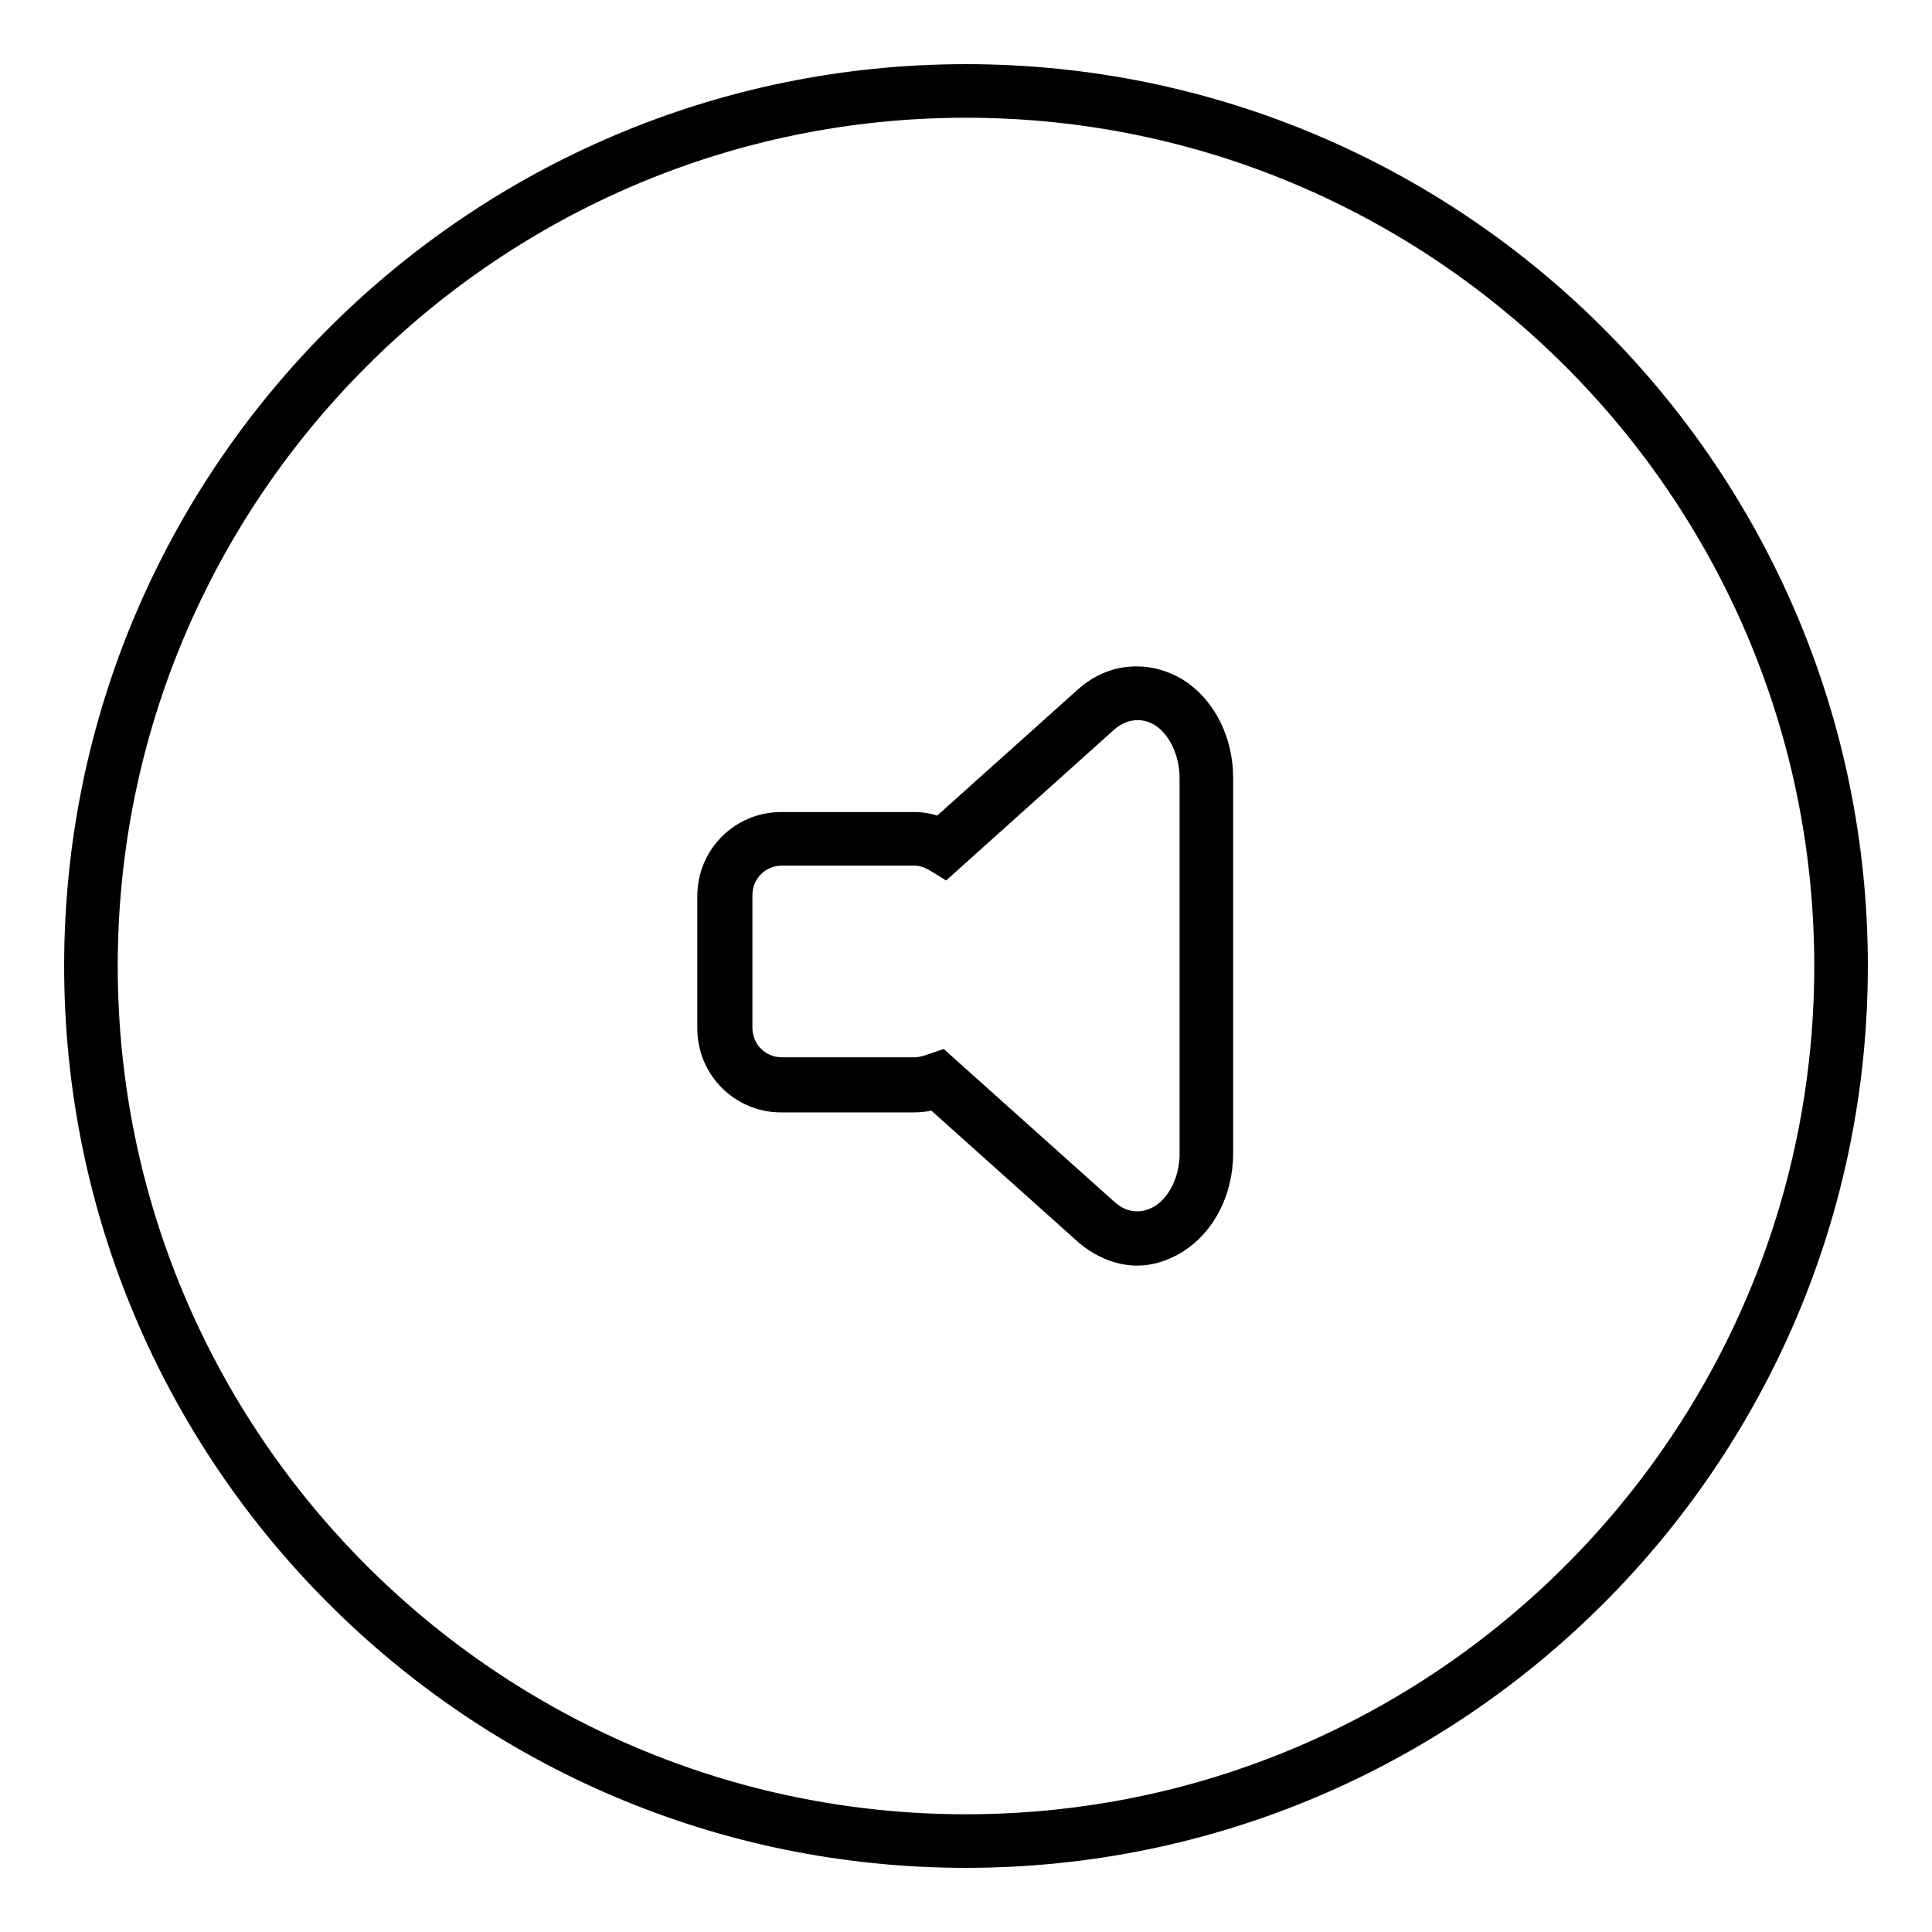
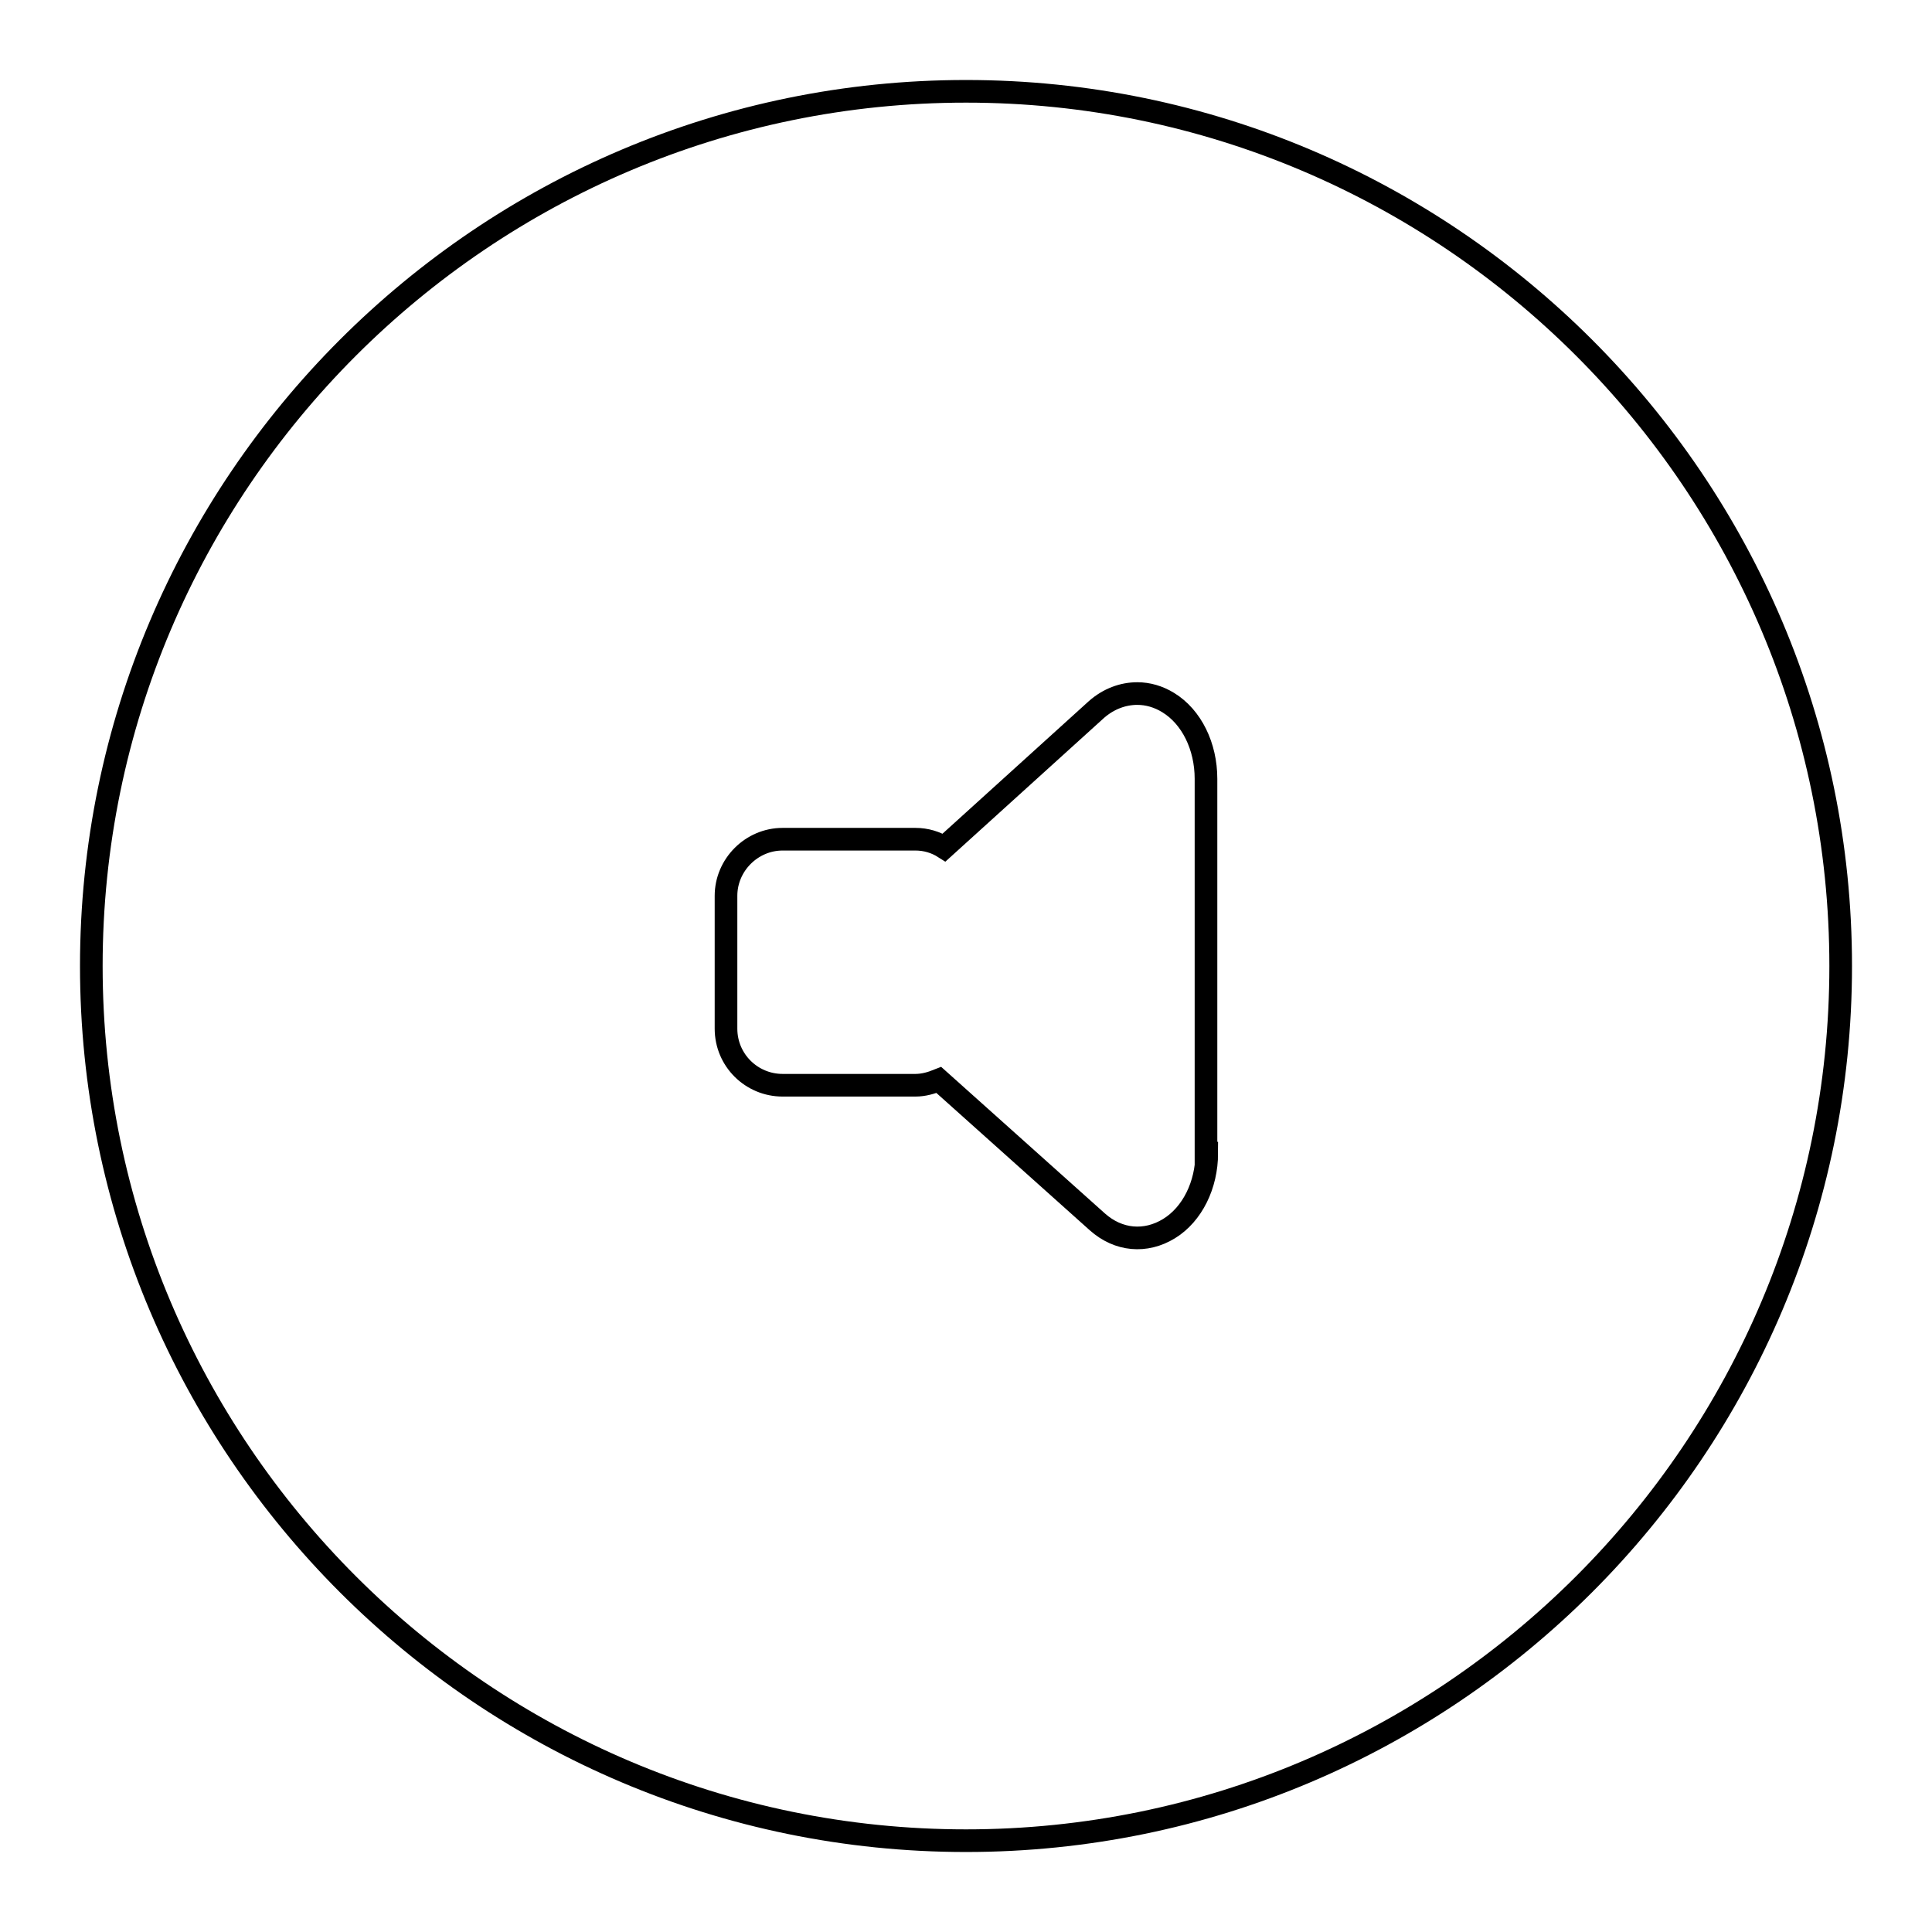
<svg xmlns="http://www.w3.org/2000/svg" version="1.1" x="0px" y="0px" viewBox="0 0 256 256" enable-background="new 0 0 256 256" xml:space="preserve">
  <g>
    <g>
      <g>
        <g>
          <path stroke-width="3" fill-opacity="0" stroke="#000000" d="M128,12.1c-63.9,0-115.9,52-115.9,115.9c0,63.9,52,115.9,115.9,115.9c63.9,0,115.9-52,115.9-115.9C243.9,64.1,191.9,12.1,128,12.1z M159.9,152.8c0,4.2-1.9,8.1-5,10c-3.1,1.9-6.7,1.6-9.5-0.9l-21-18.8c-1,0.4-2,0.7-3.1,0.7h-17.6c-4.1,0-7.5-3.3-7.5-7.5v-17.6c0-4.1,3.4-7.5,7.5-7.5h17.6c1.4,0,2.7,0.4,3.8,1.1L145.3,94c1.6-1.4,3.5-2.1,5.4-2.1c1.4,0,2.8,0.4,4.1,1.2c3.1,1.9,5,5.8,5,10.1V152.8L159.9,152.8L159.9,152.8z" />
-           <path stroke-width="3" fill-opacity="0" stroke="#000000" d="M128,246c-65.1,0-118-52.9-118-118C10,62.9,62.9,10,128,10c65.1,0,118,52.9,118,118C246,193.1,193.1,246,128,246z M128,14.1C65.2,14.1,14.1,65.2,14.1,128c0,62.8,51.1,113.9,113.9,113.9c62.8,0,113.9-51.1,113.9-113.9C241.9,65.2,190.8,14.1,128,14.1z M150.7,166.2c-2.4,0-4.8-1-6.8-2.7l-20.1-18c-0.9,0.3-1.8,0.4-2.7,0.4h-17.6c-5.3,0-9.6-4.3-9.6-9.6v-17.6c0-5.3,4.3-9.6,9.6-9.6h17.6c1.2,0,2.3,0.2,3.4,0.7l19.3-17.3c2-1.8,4.3-2.7,6.8-2.7c1.8,0,3.6,0.5,5.3,1.5c3.7,2.3,6,6.8,6,11.8v49.7c0,5-2.3,9.5-6,11.8C154.3,165.6,152.5,166.2,150.7,166.2z M124.7,140.7l22,19.7c2.1,1.9,4.8,2.1,7.1,0.7c2.4-1.5,3.9-4.6,4-7.9v-0.4v-49.7c0-3.5-1.6-6.8-4-8.3c-2.3-1.4-5-1.1-7.1,0.7l-21.5,19.3l-1.3-0.8c-0.9-0.5-1.8-0.8-2.7-0.8h-17.6c-3,0-5.4,2.4-5.4,5.4v17.6c0,3,2.4,5.4,5.4,5.4h17.6c0.7,0,1.5-0.2,2.3-0.5L124.7,140.7z" />
        </g>
      </g>
      <g />
      <g />
      <g />
      <g />
      <g />
      <g />
      <g />
      <g />
      <g />
      <g />
      <g />
      <g />
      <g />
      <g />
      <g />
    </g>
  </g>
</svg>